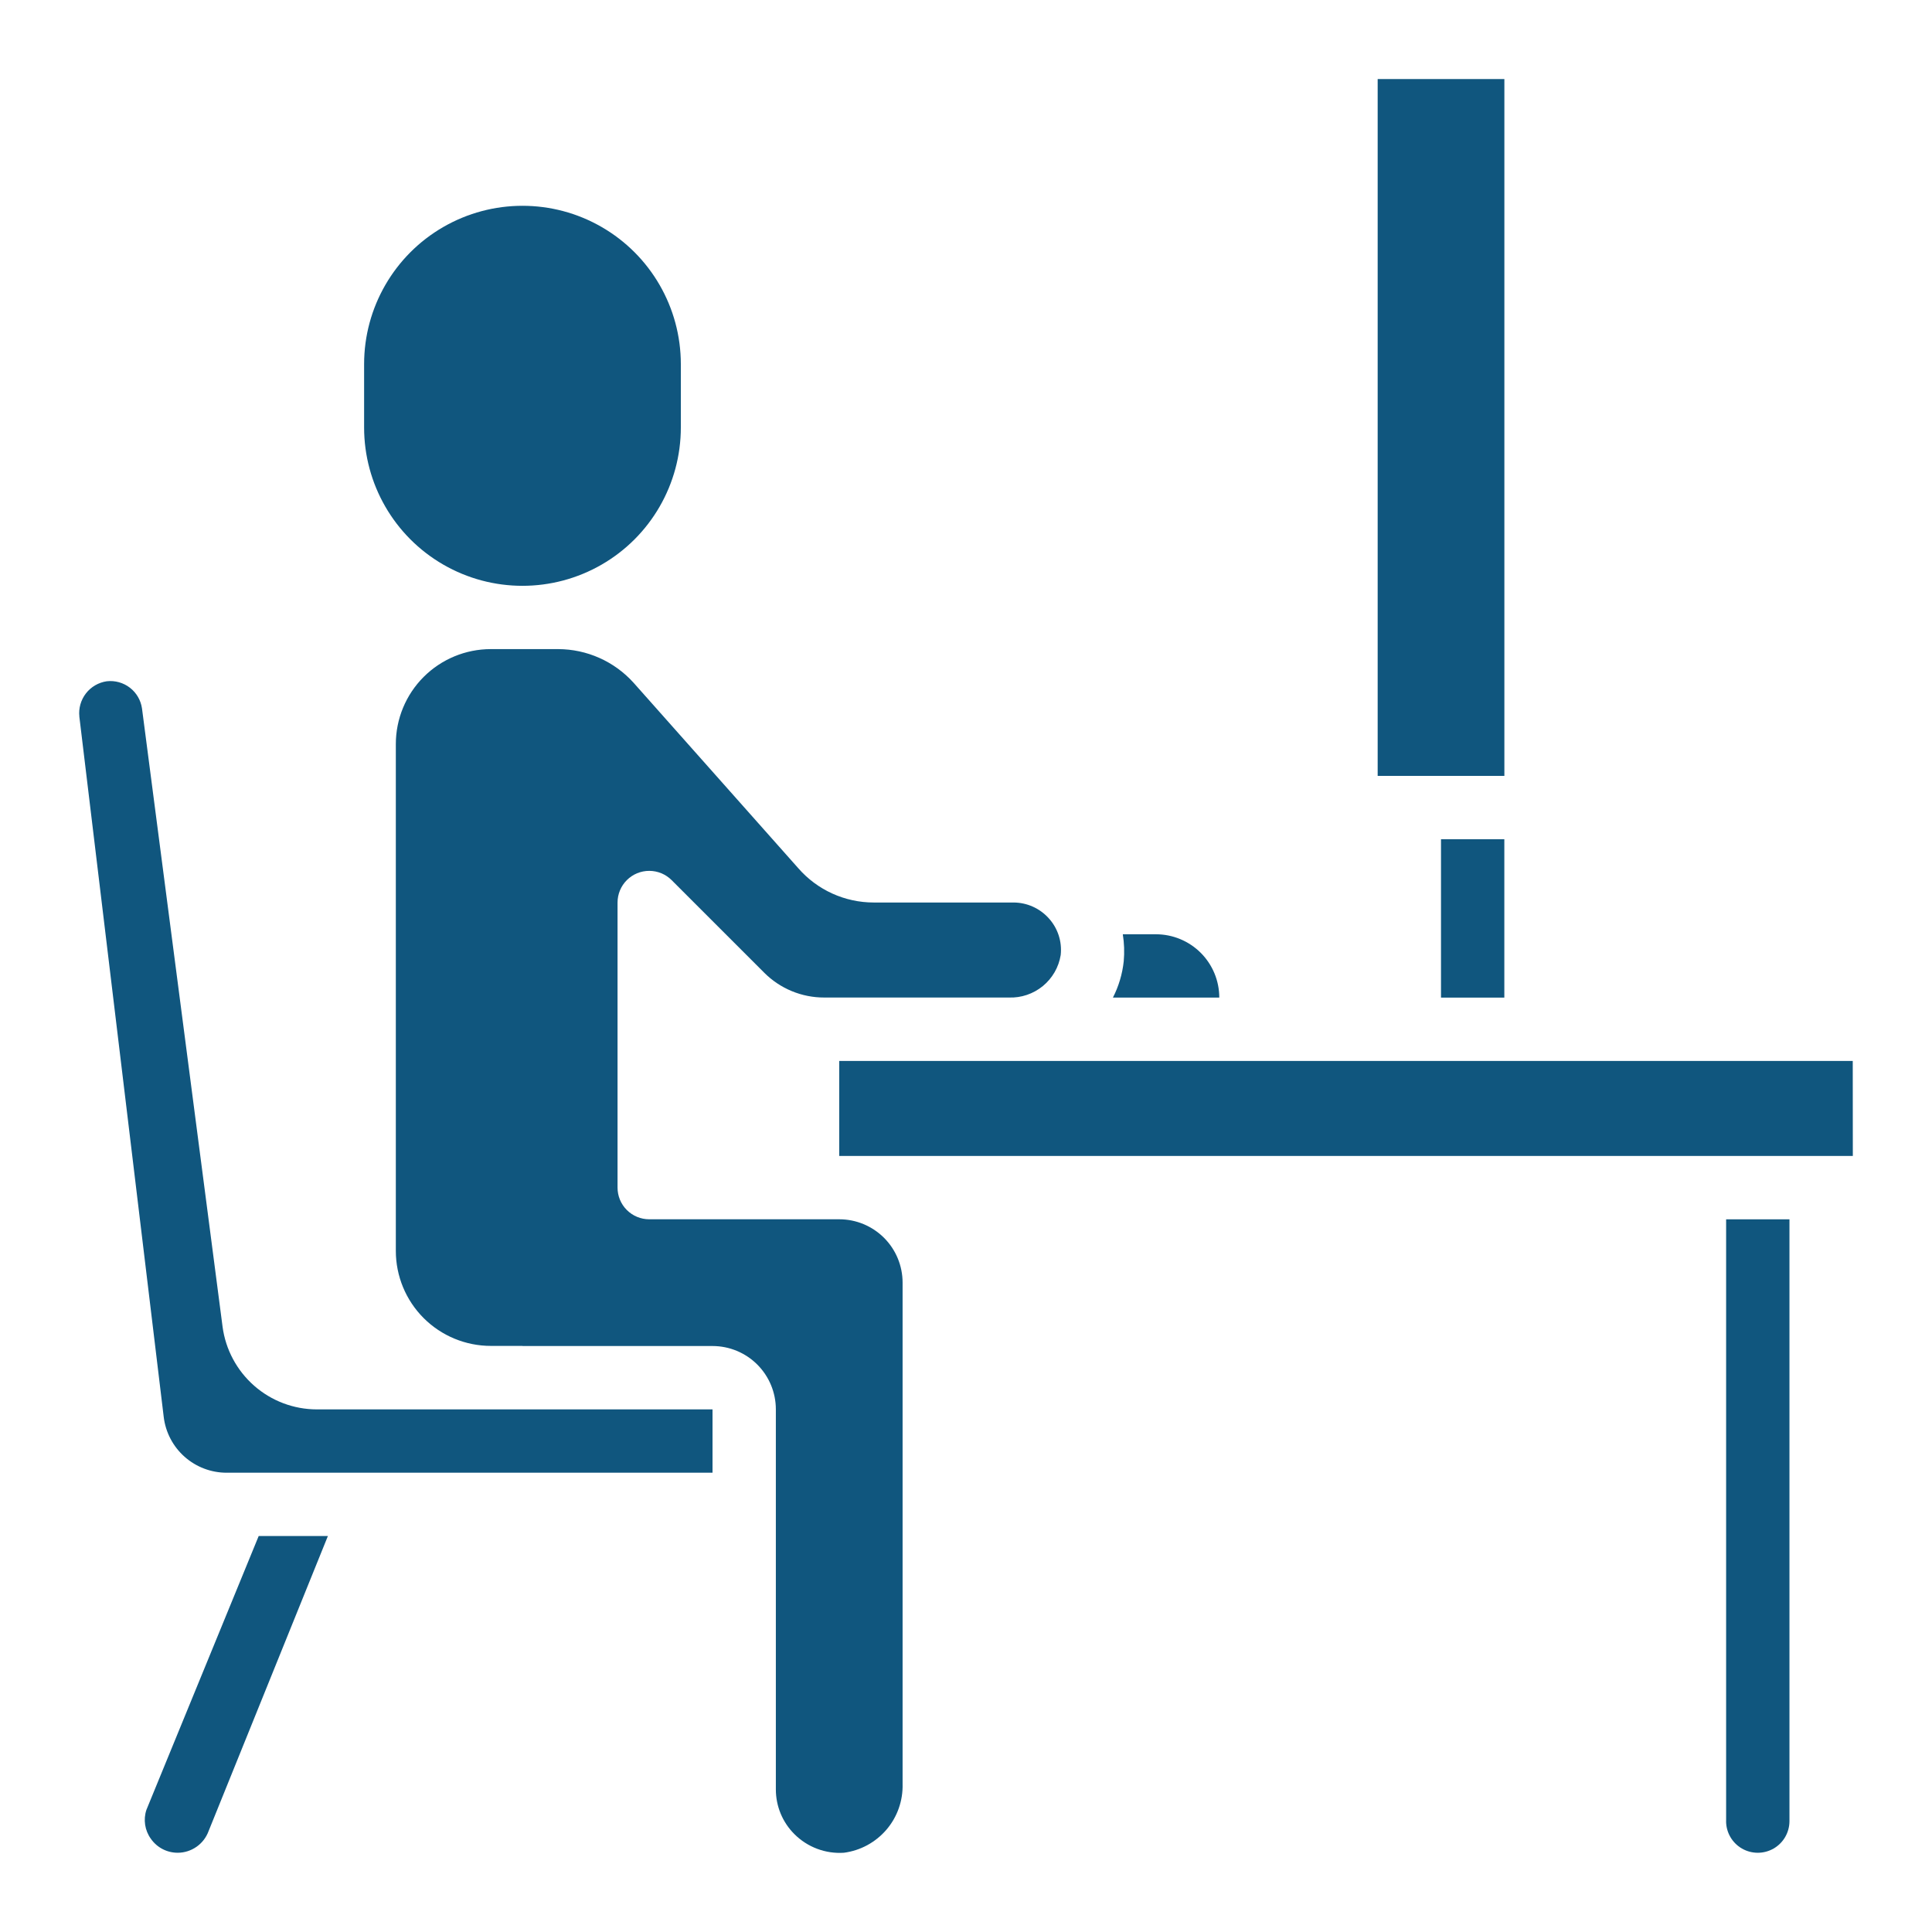
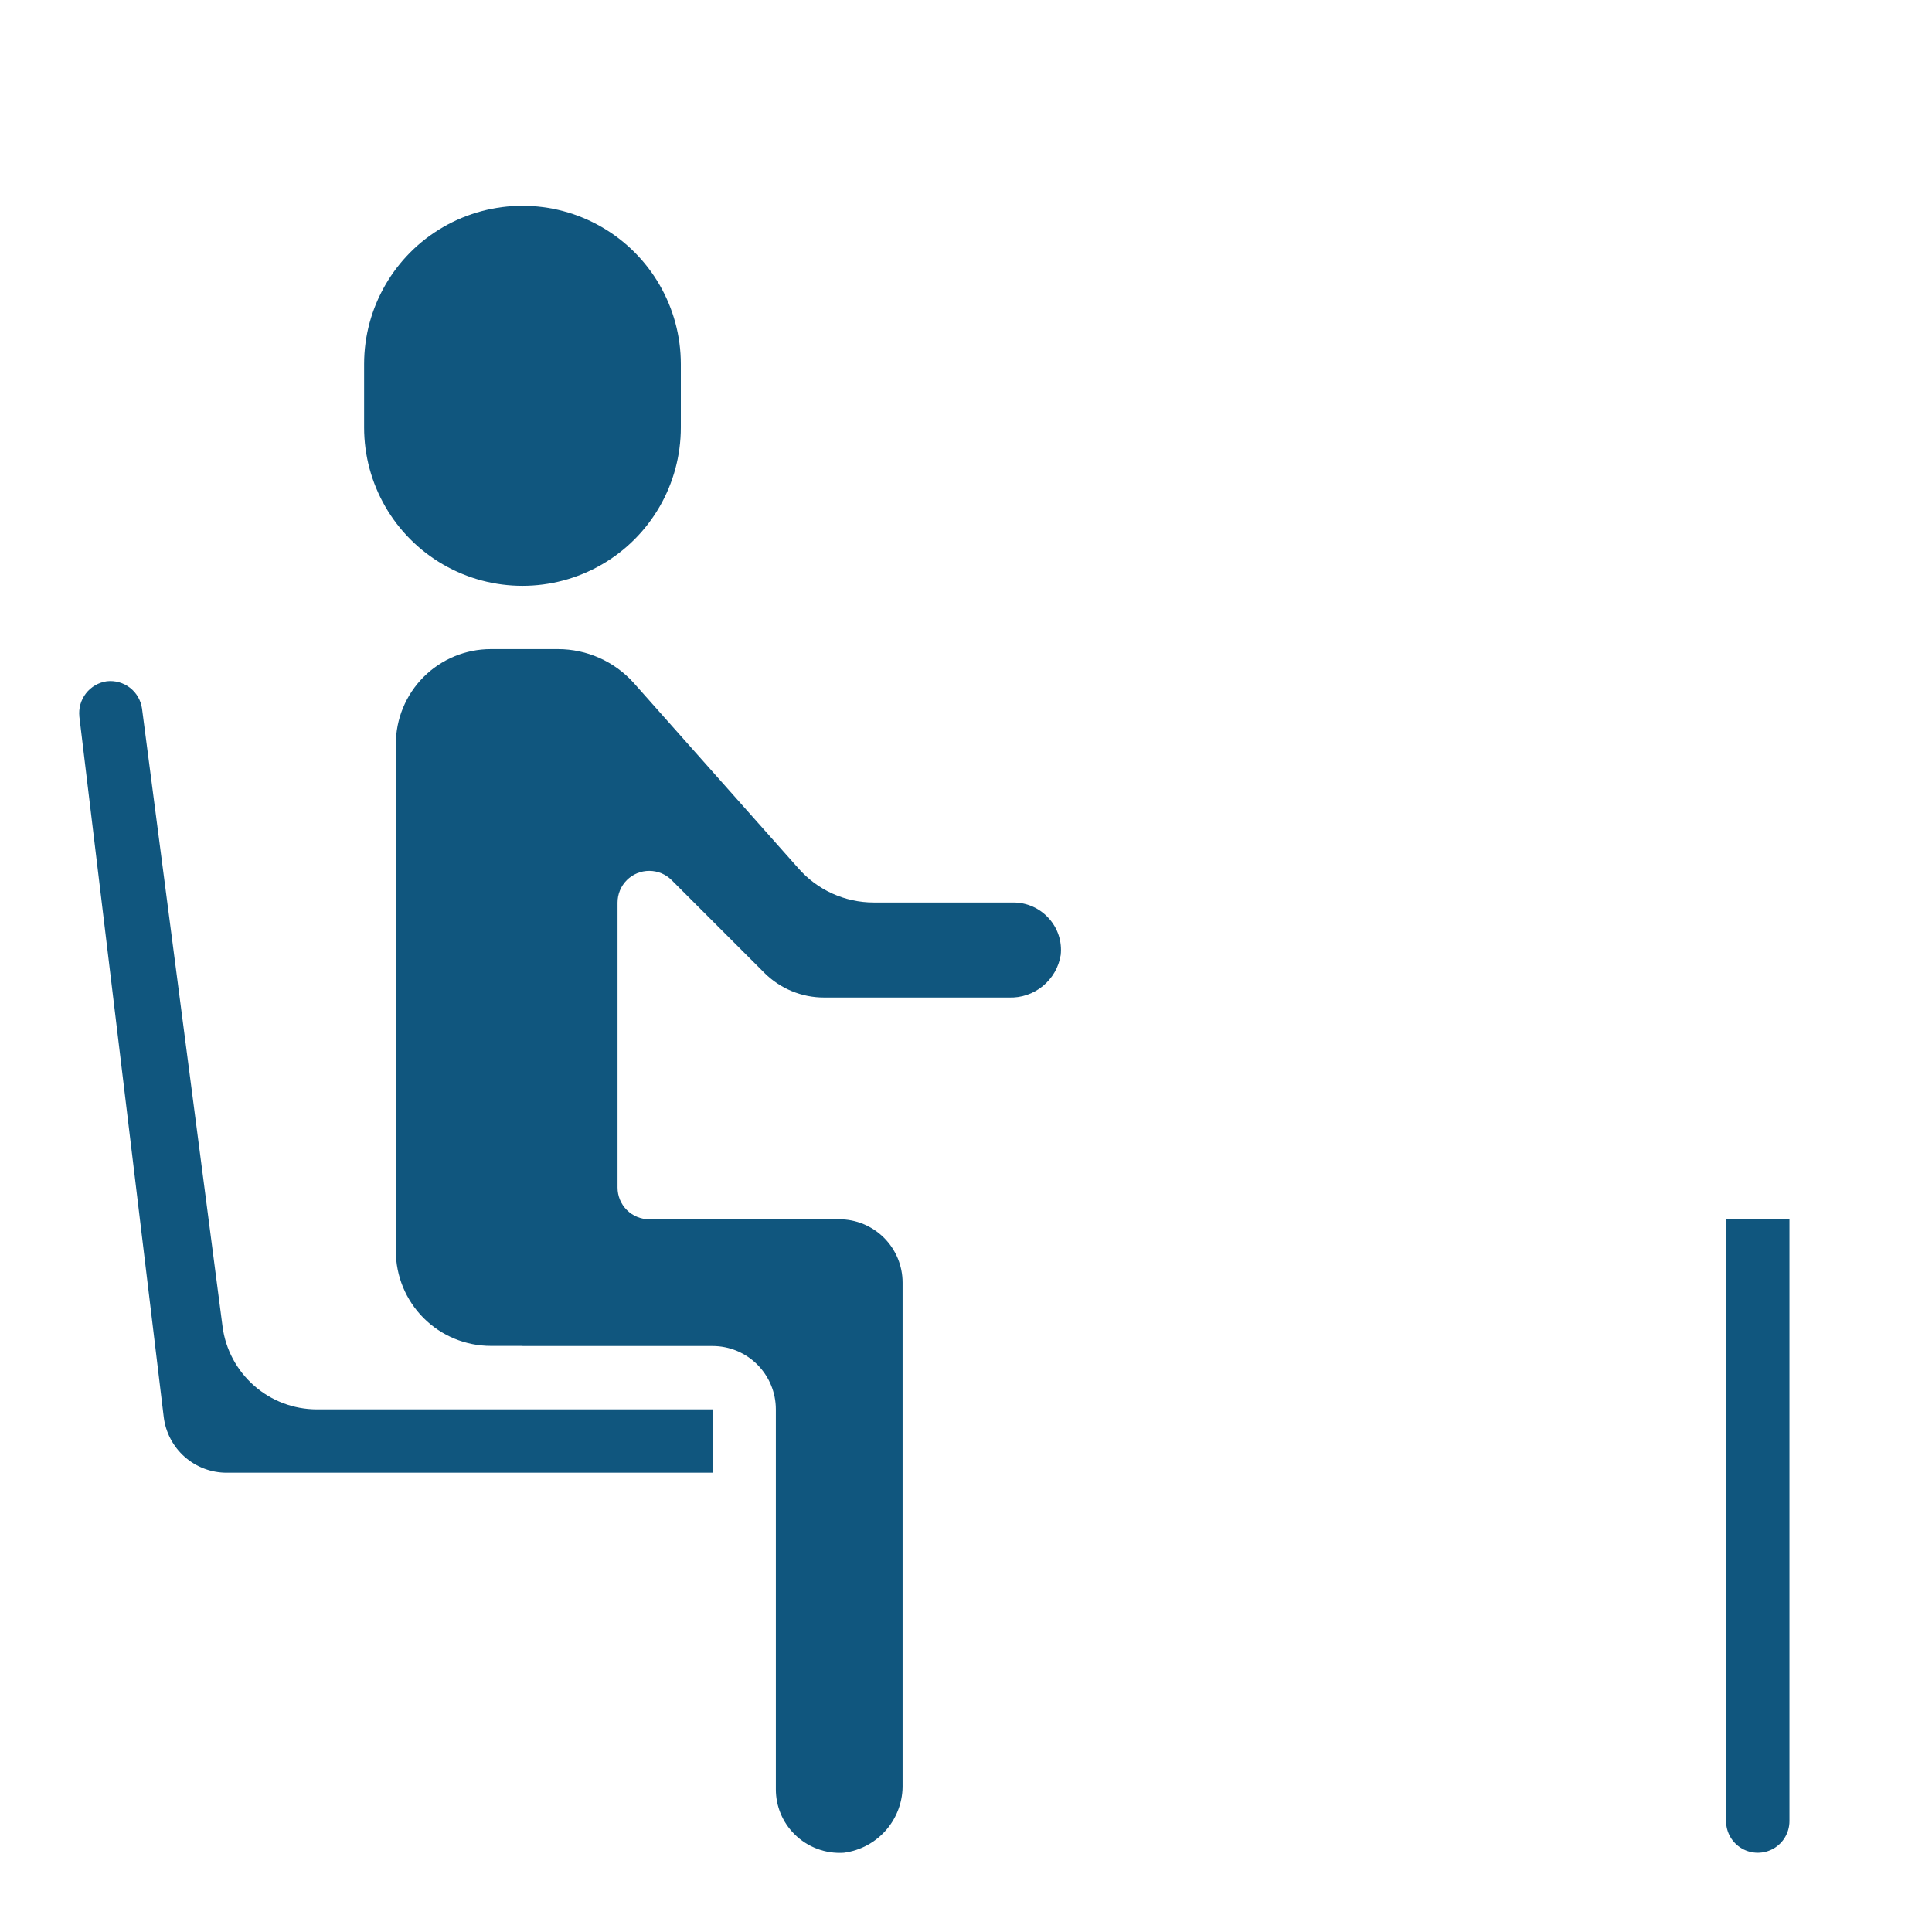
<svg xmlns="http://www.w3.org/2000/svg" id="Layer_1" viewBox="0 0 500 500">
  <defs>
    <style>
      .cls-1 {
        fill: #10567e;
      }
    </style>
  </defs>
-   <path class="cls-1" d="M372.93,217.19h16.39v40.99h-16.39v-40.99Z" />
-   <path class="cls-1" d="M356.54,20.46h32.79v180.34h-32.79V20.46Z" />
  <path class="cls-1" d="M135.22,348.35h49.18c4.35,0,8.52,1.73,11.59,4.8,3.07,3.08,4.8,7.24,4.8,11.59v98.36c0,4.35,1.73,8.52,4.81,11.58,3.37,3.37,8.04,5.13,12.8,4.81,4.28-.56,8.2-2.69,11.01-5.97s4.29-7.49,4.18-11.81v-129.77c0-4.35-1.73-8.52-4.8-11.59-3.08-3.07-7.24-4.8-11.59-4.8h-49.18c-2.17,0-4.26-.86-5.8-2.4-1.54-1.54-2.4-3.62-2.4-5.8v-73.77c0-2.17.86-4.26,2.4-5.8,1.54-1.54,3.62-2.4,5.8-2.4s4.26.86,5.8,2.4l23.93,23.93h0c4.12,4.14,9.73,6.47,15.57,6.45h47.77c3.19.12,6.32-.94,8.79-2.96,2.47-2.03,4.12-4.88,4.63-8.04.38-3.48-.75-6.95-3.11-9.53-2.33-2.58-5.65-4.06-9.12-4.06h-36.15c-7.49,0-14.61-3.23-19.53-8.87l-42.62-47.99c-5-5.55-12.1-8.71-19.57-8.72h-17.38c-6.52,0-12.78,2.59-17.39,7.2-4.61,4.61-7.2,10.87-7.2,17.39v131.15c0,6.52,2.59,12.78,7.2,17.39,4.61,4.61,10.87,7.2,17.39,7.2h8.2Z" />
-   <path class="cls-1" d="M288.01,258.18h27.54c0-4.35-1.73-8.52-4.8-11.59-3.08-3.07-7.24-4.8-11.59-4.8h-8.58c.37,2.31.45,4.66.24,6.99-.35,3.28-1.3,6.47-2.8,9.4h0Z" />
  <path class="cls-1" d="M176.2,110.63v-16.39c0-14.64-7.81-28.17-20.49-35.49-12.68-7.32-28.3-7.32-40.99,0-12.68,7.32-20.49,20.85-20.49,35.49v16.39c0,14.64,7.81,28.17,20.49,35.49,12.68,7.32,28.3,7.32,40.99,0,12.68-7.32,20.49-20.85,20.49-35.49Z" />
-   <path class="cls-1" d="M261.09,274.57h-43.9v24.59h262.32l-.02-24.59h-218.41Z" />
  <path class="cls-1" d="M20.53,185.43l21.84,181.27c.48,3.98,2.4,7.65,5.4,10.31,3,2.66,6.87,4.13,10.88,4.13h125.75v-16.39h-102.42c-5.97-.01-11.73-2.19-16.21-6.13-4.48-3.94-7.39-9.37-8.17-15.28l-20.85-160c-.31-2.13-1.43-4.05-3.13-5.36-1.7-1.31-3.85-1.91-5.98-1.67-2.13.31-4.07,1.43-5.39,3.13-1.32,1.7-1.94,3.85-1.71,6h0Z" />
  <path class="cls-1" d="M446.71,471.3c0,2.93,1.56,5.63,4.1,7.1,2.54,1.46,5.66,1.46,8.2,0,2.54-1.46,4.1-4.17,4.1-7.1v-155.74h-16.39v155.74Z" />
-   <path class="cls-1" d="M37.89,468.39c-.84,2.53-.41,5.32,1.15,7.48,1.58,2.28,4.19,3.63,6.96,3.62,1.74,0,3.44-.55,4.87-1.55,1.43-1,2.51-2.41,3.11-4.05l30.88-76.37h-17.91l-29.06,70.87Z" />
</svg>